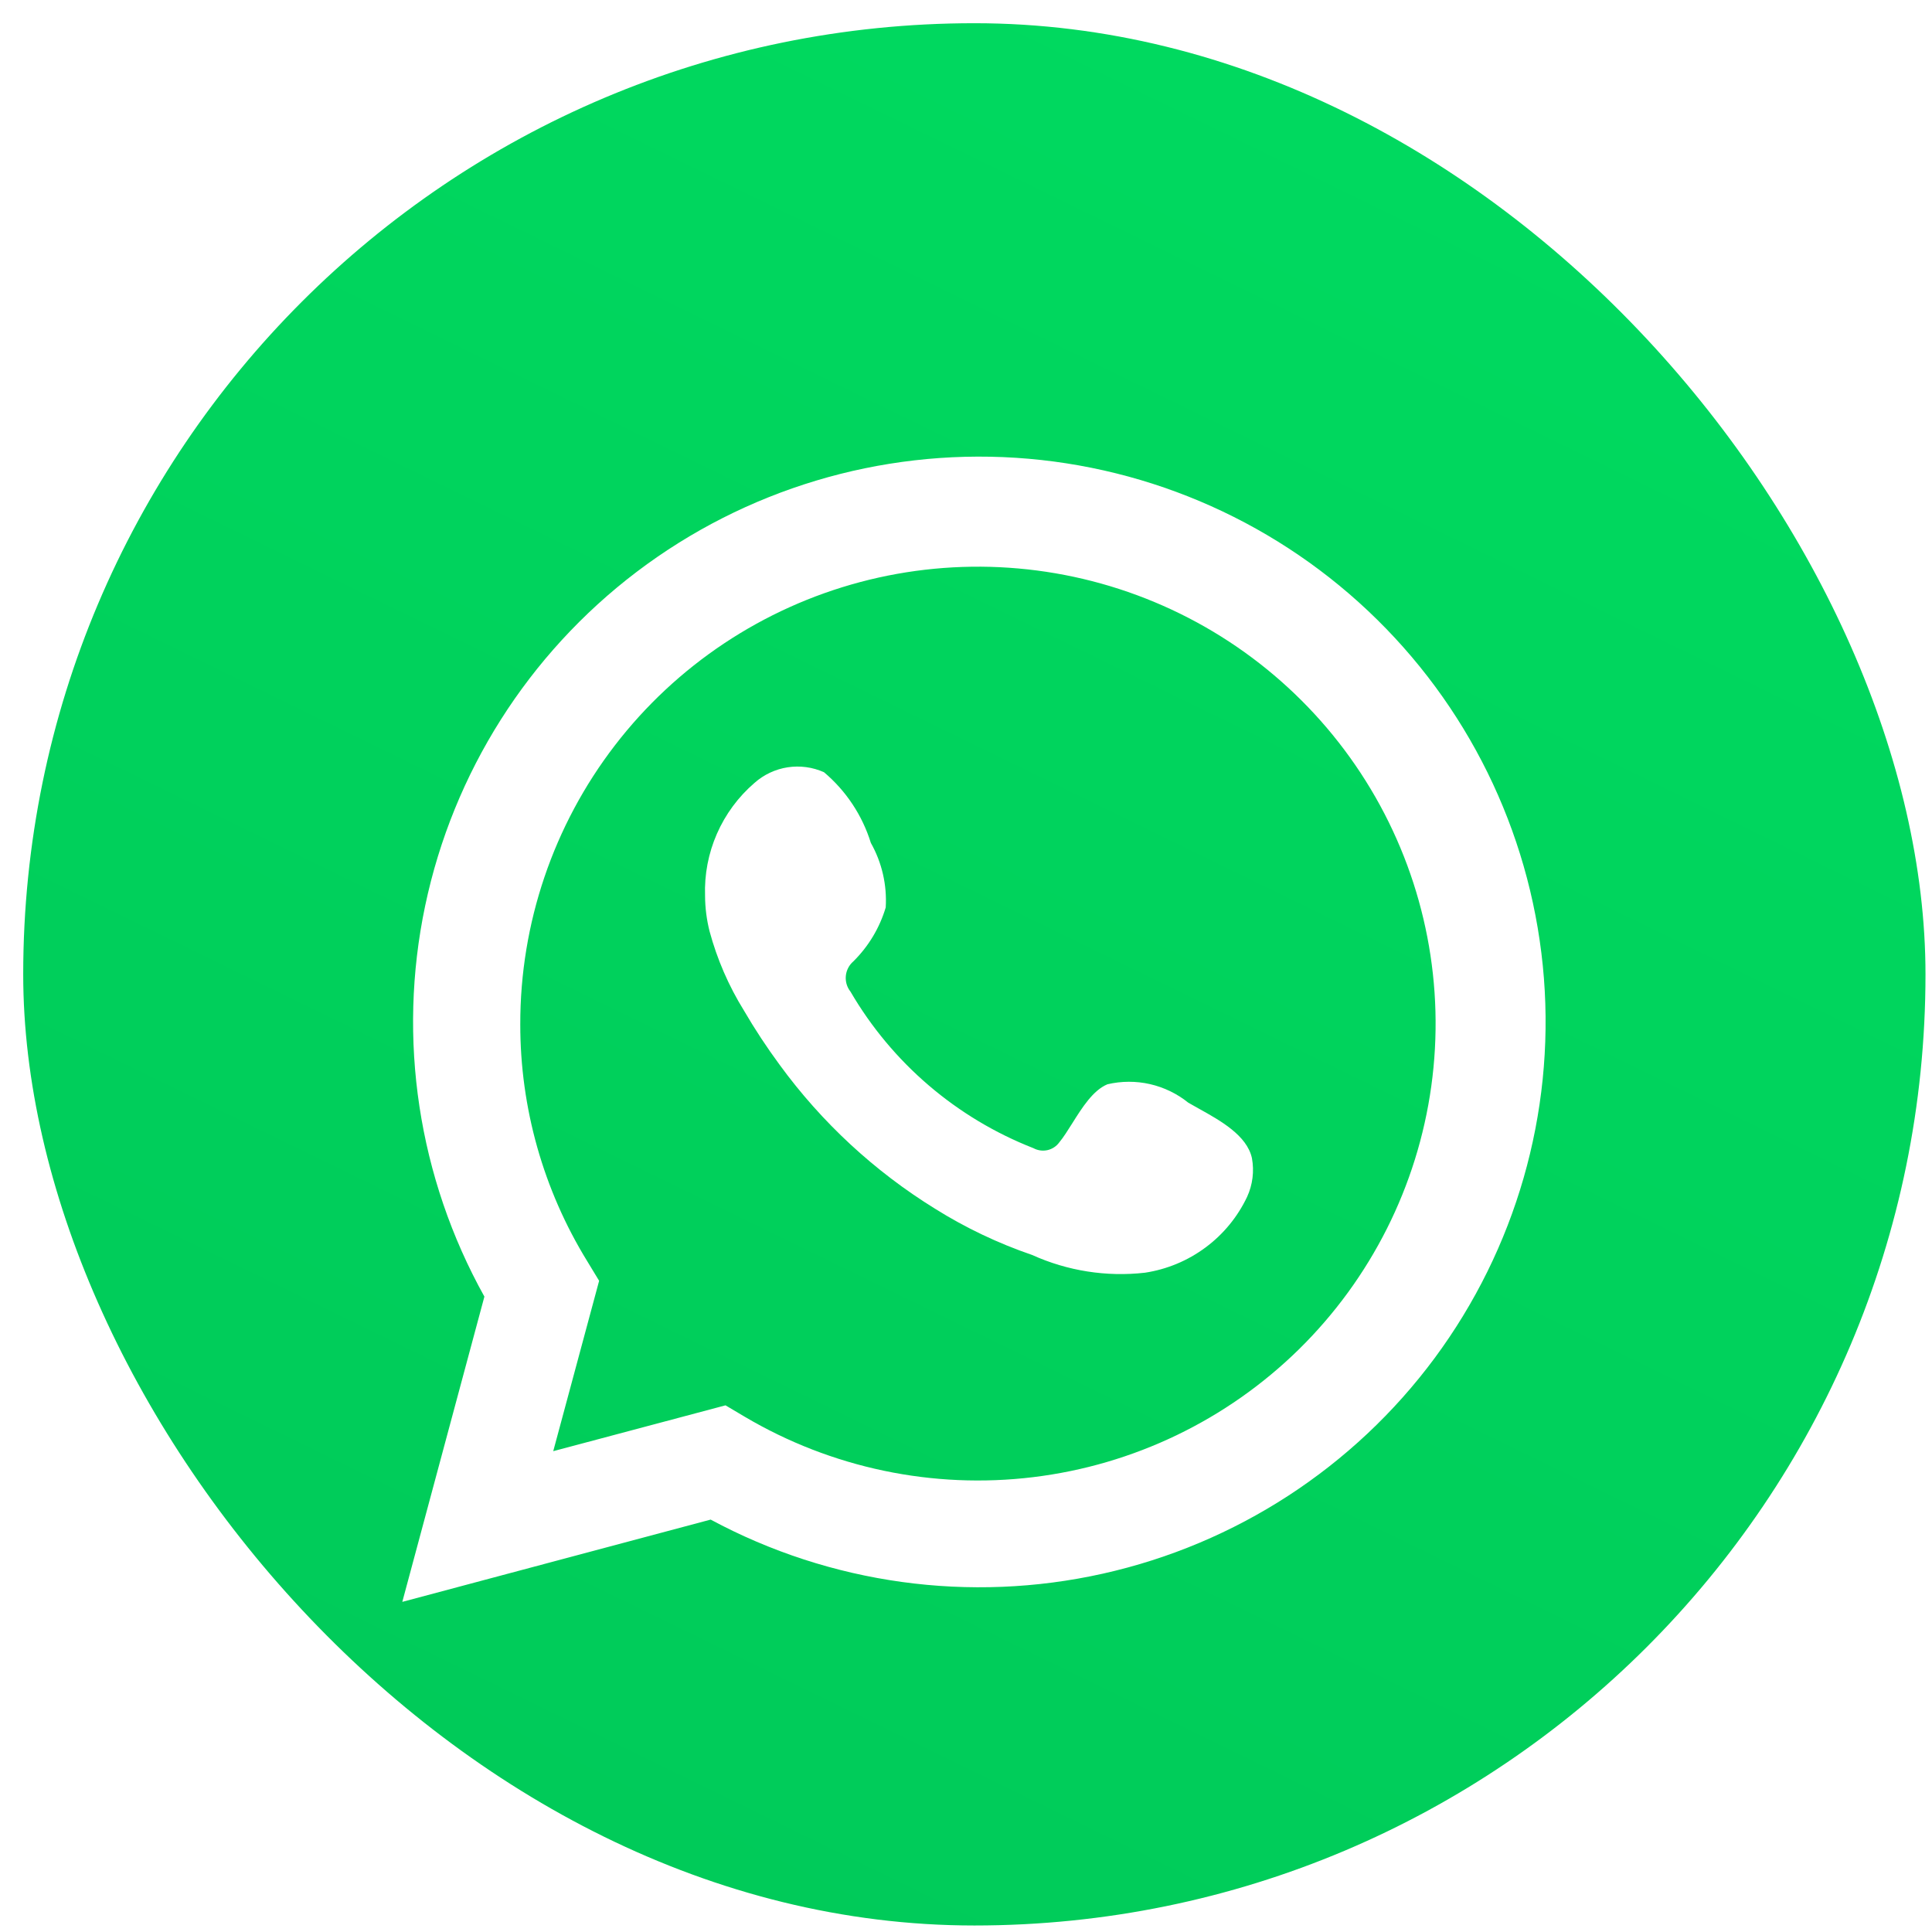
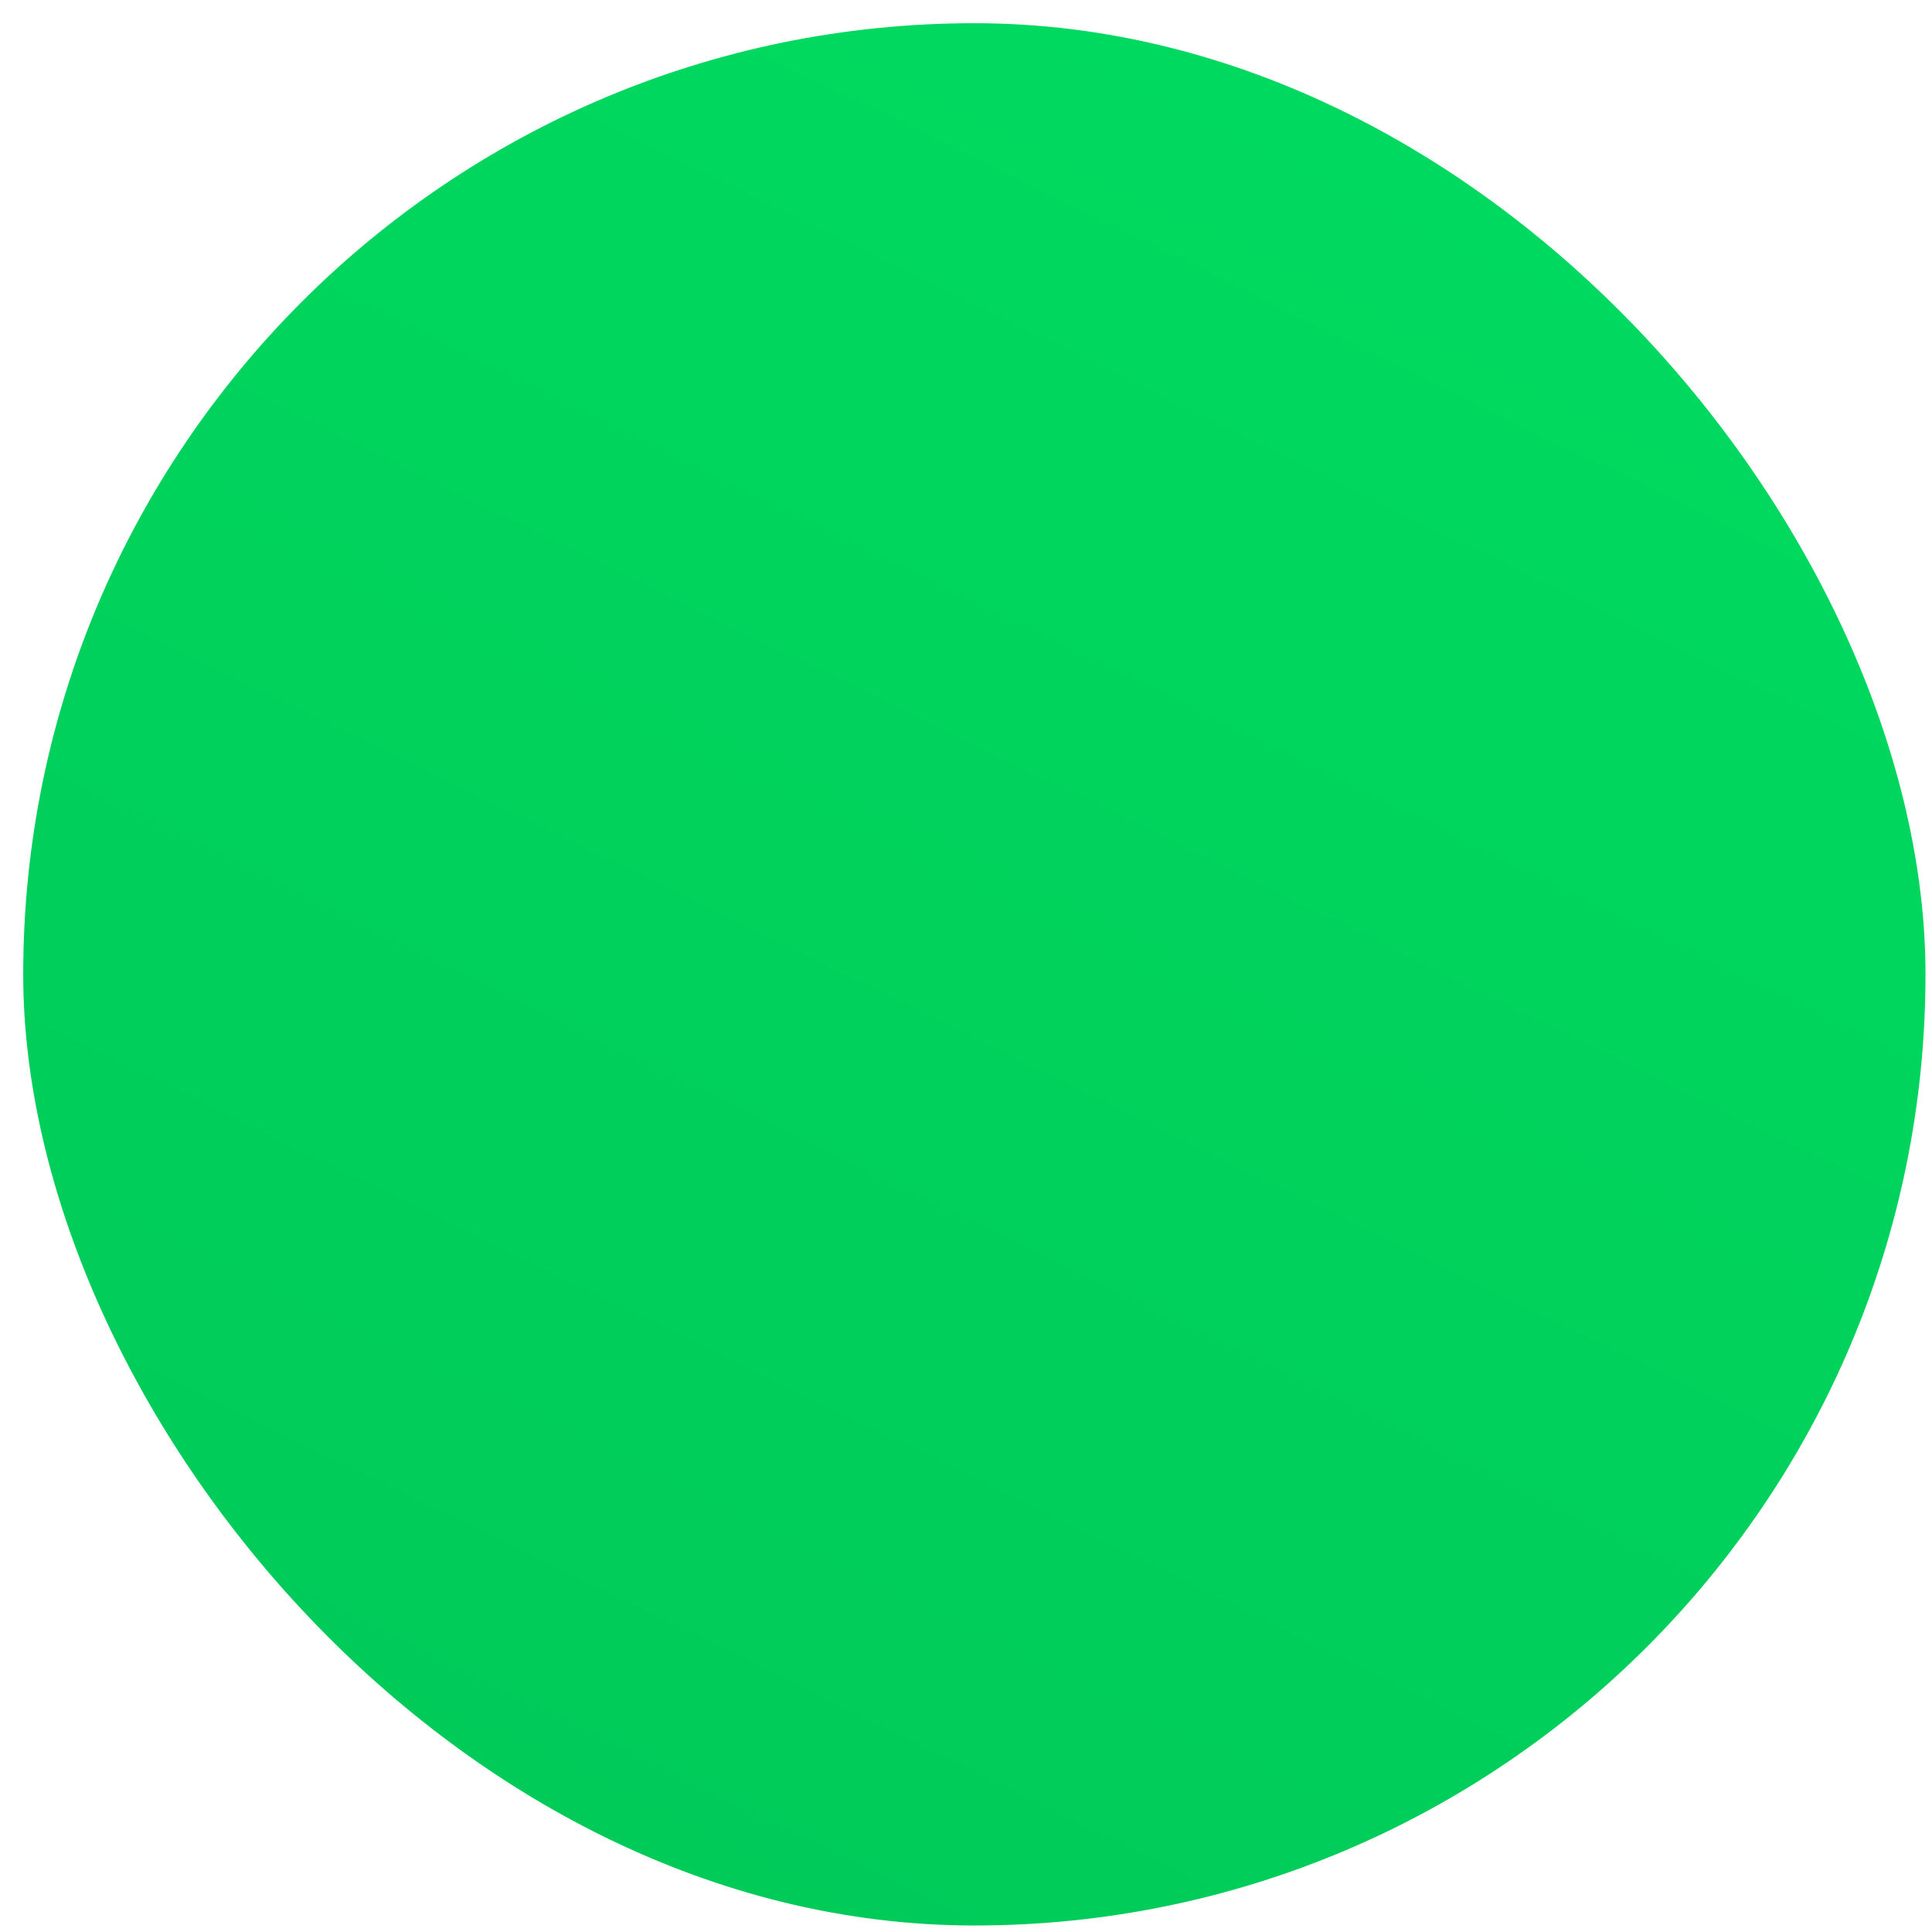
<svg xmlns="http://www.w3.org/2000/svg" width="65" height="65" viewBox="0 0 65 65" fill="none">
  <rect x="0.781" y="0.781" width="64" height="64" rx="32" fill="url(#paint0_linear_2047_7)" />
  <g filter="url(#filter0_d_2047_7)">
-     <path fill-rule="evenodd" clip-rule="evenodd" d="M16.297 40.575L13.535 50.845L23.909 48.077C27.945 50.248 32.63 50.895 37.104 49.896C41.578 48.898 45.542 46.322 48.268 42.642C50.993 38.961 52.298 34.423 51.943 29.86C51.587 25.296 49.596 21.014 46.333 17.799C43.07 14.583 38.755 12.65 34.18 12.354C29.605 12.059 25.076 13.42 21.425 16.188C17.774 18.957 15.246 22.947 14.304 27.427C13.362 31.906 14.07 36.574 16.297 40.575ZM25.051 44.614L24.409 44.233L18.613 45.775L20.157 40.043L19.755 39.381C18.281 36.984 17.501 34.225 17.504 31.413C17.499 28.02 18.618 24.721 20.687 22.03C22.756 19.339 25.659 17.407 28.943 16.534C32.227 15.662 35.707 15.899 38.842 17.208C41.977 18.516 44.59 20.824 46.275 23.77C47.959 26.716 48.62 30.136 48.154 33.497C47.688 36.857 46.122 39.969 43.7 42.349C41.277 44.727 38.135 46.24 34.761 46.649C31.388 47.059 27.974 46.343 25.051 44.614ZM38.69 33.426C39.161 33.534 39.602 33.747 39.978 34.05C40.087 34.114 40.207 34.181 40.332 34.25C41.052 34.65 41.953 35.149 42.12 35.917C42.201 36.358 42.144 36.813 41.957 37.22C41.637 37.894 41.157 38.479 40.557 38.923C39.958 39.368 39.259 39.659 38.52 39.771C37.225 39.918 35.913 39.711 34.725 39.174C33.582 38.783 32.487 38.262 31.463 37.621C29.422 36.361 27.646 34.716 26.233 32.78C25.798 32.19 25.395 31.578 25.026 30.945C24.514 30.119 24.126 29.223 23.873 28.285C23.774 27.895 23.723 27.494 23.721 27.091C23.696 26.374 23.832 25.66 24.12 25.003C24.408 24.345 24.84 23.76 25.385 23.291C25.698 23.013 26.086 22.831 26.5 22.767C26.915 22.704 27.34 22.761 27.723 22.933C28.465 23.559 29.012 24.384 29.299 25.311C29.671 25.971 29.845 26.725 29.799 27.482C29.595 28.168 29.221 28.791 28.712 29.295C28.567 29.419 28.475 29.595 28.457 29.785C28.439 29.976 28.495 30.166 28.614 30.315C30.012 32.713 32.181 34.569 34.769 35.581C34.913 35.659 35.081 35.683 35.241 35.647C35.401 35.611 35.542 35.518 35.639 35.385C35.782 35.212 35.925 34.983 36.076 34.743C36.407 34.217 36.774 33.632 37.259 33.431C37.73 33.321 38.219 33.319 38.69 33.426Z" fill="white" />
-   </g>
+     </g>
  <defs>
    <filter id="filter0_d_2047_7" x="9.115" y="10.943" width="47.305" height="47.37" filterUnits="userSpaceOnUse" color-interpolation-filters="sRGB">
      <feFlood flood-opacity="0" result="BackgroundImageFix" />
      <feColorMatrix in="SourceAlpha" type="matrix" values="0 0 0 0 0 0 0 0 0 0 0 0 0 0 0 0 0 0 127 0" result="hardAlpha" />
      <feOffset dy="3.048" />
      <feGaussianBlur stdDeviation="2.21" />
      <feComposite in2="hardAlpha" operator="out" />
      <feColorMatrix type="matrix" values="0 0 0 0 0 0 0 0 0 0.732 0 0 0 0 0.32 0 0 0 1 0" />
      <feBlend mode="normal" in2="BackgroundImageFix" result="effect1_dropShadow_2047_7" />
      <feBlend mode="normal" in="SourceGraphic" in2="effect1_dropShadow_2047_7" result="shape" />
    </filter>
    <linearGradient id="paint0_linear_2047_7" x1="47.264" y1="4.975" x2="18.086" y2="64.781" gradientUnits="userSpaceOnUse">
      <stop stop-color="#00D95F" />
      <stop offset="1" stop-color="#00CA59" />
    </linearGradient>
  </defs>
</svg>